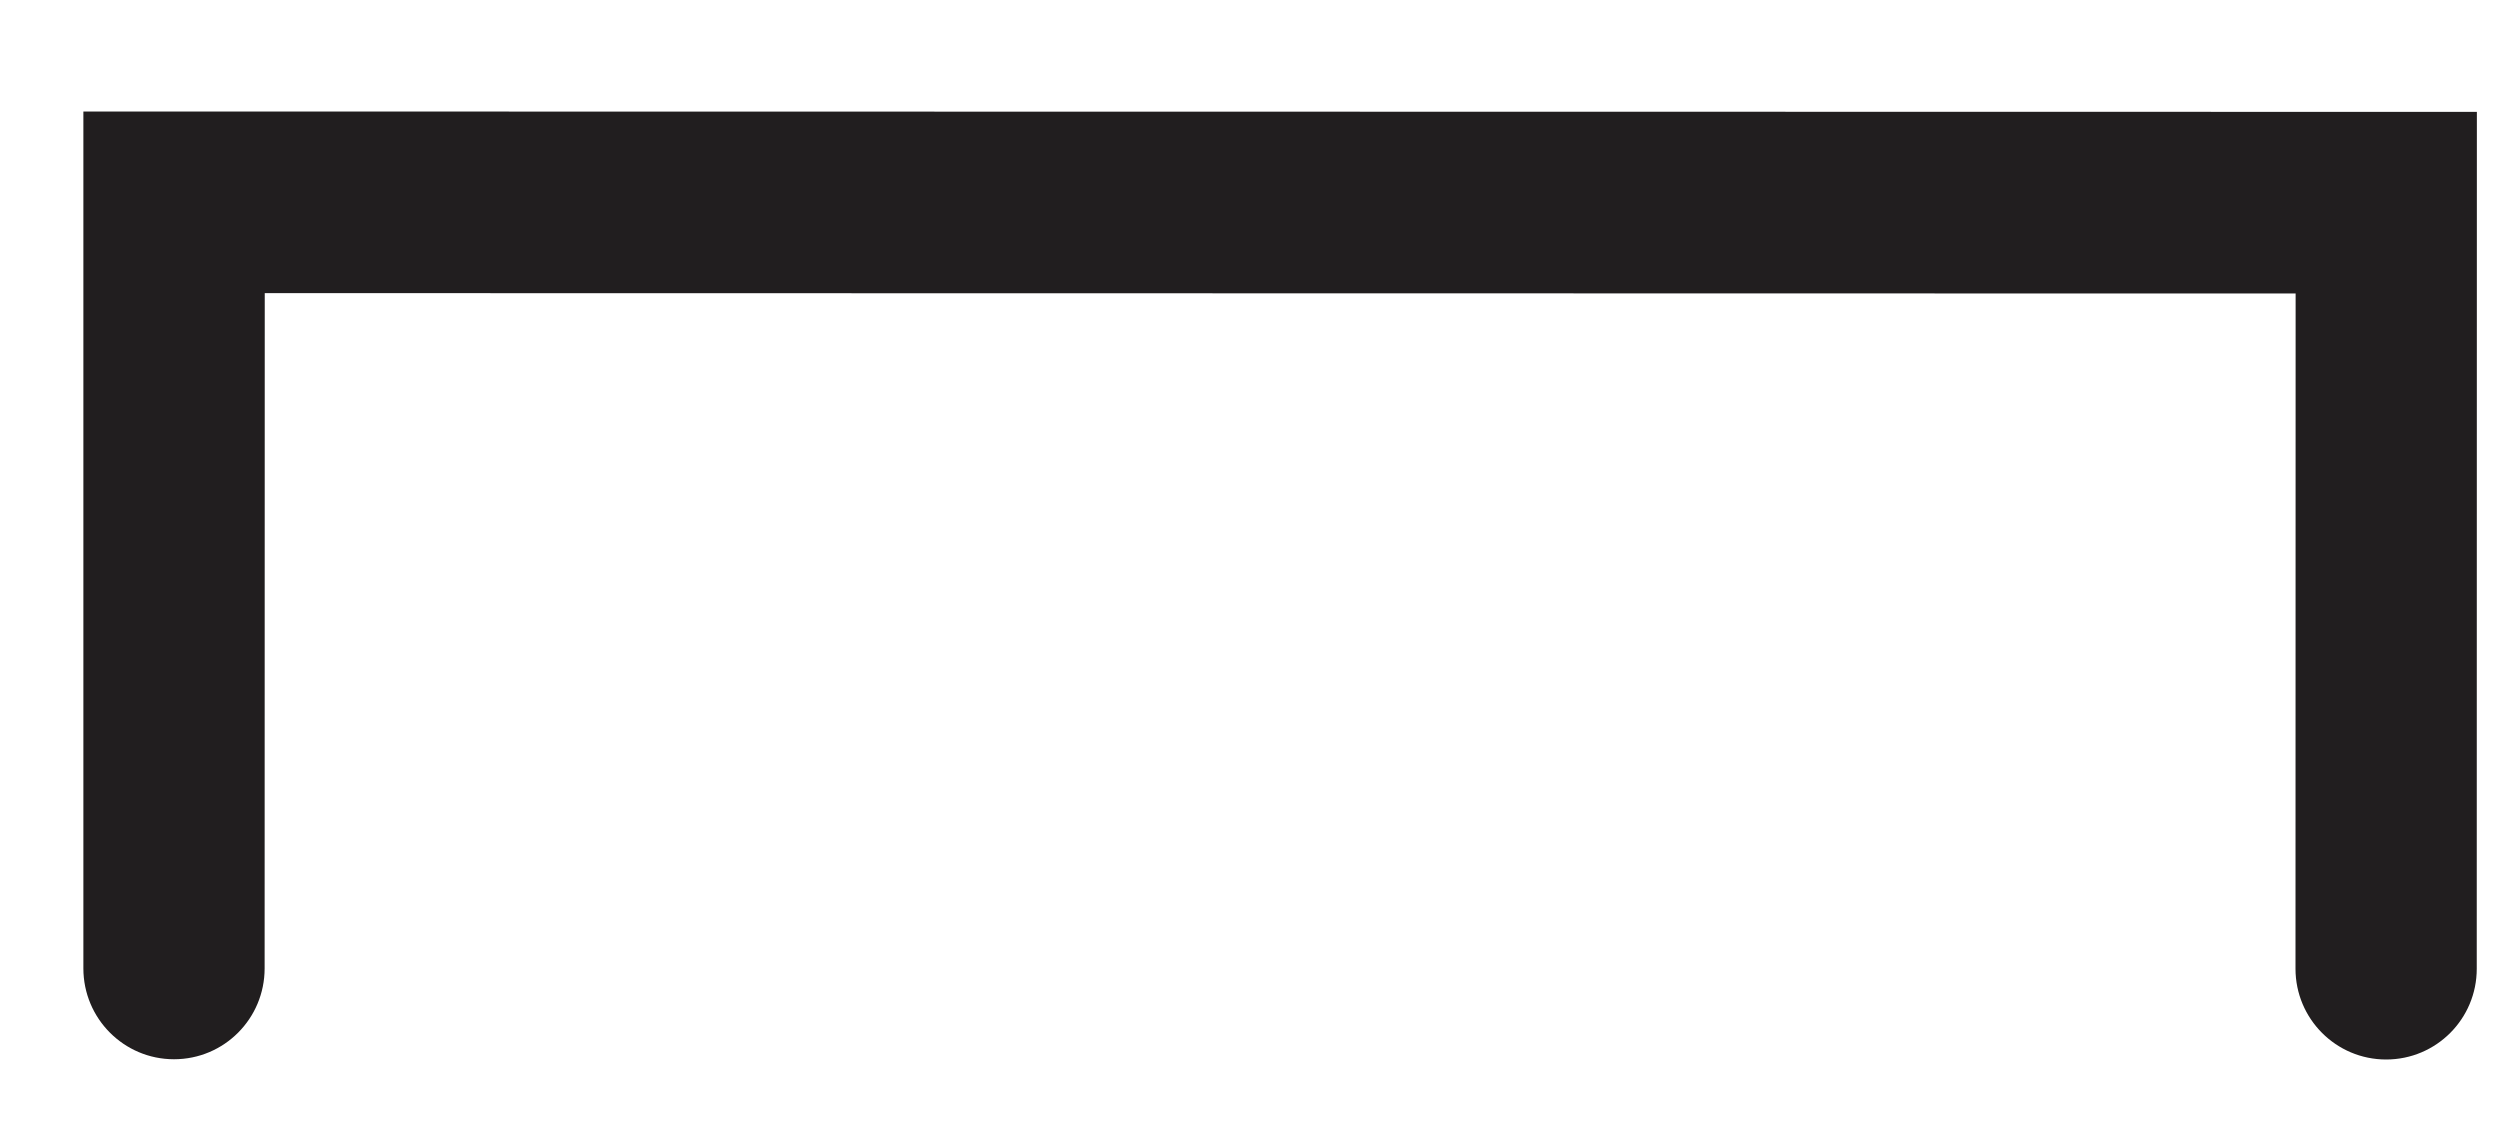
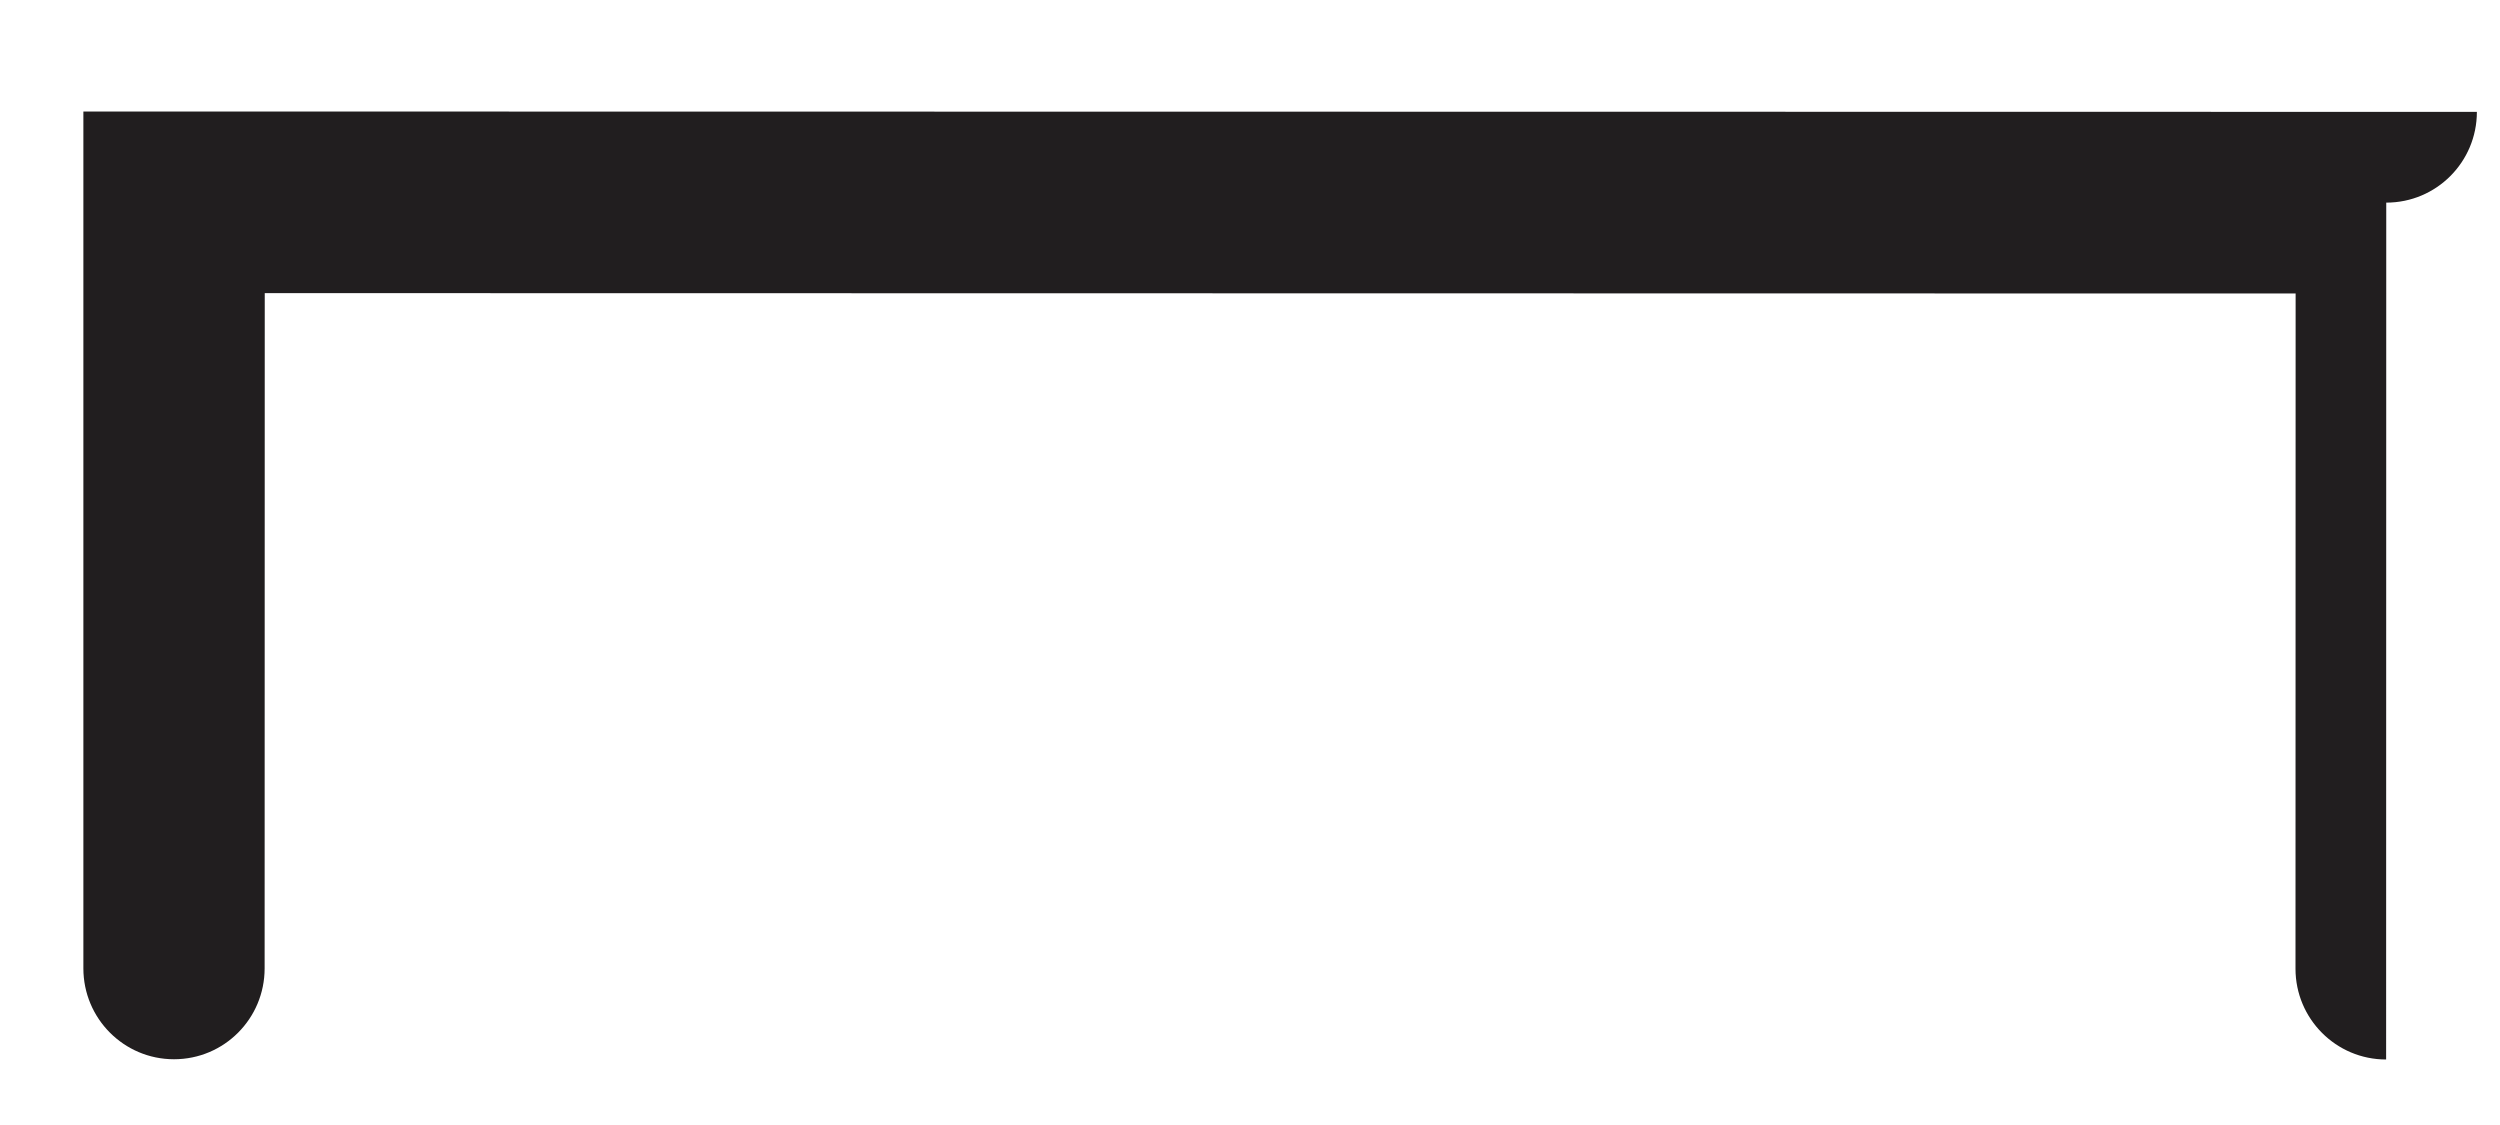
<svg xmlns="http://www.w3.org/2000/svg" id="SVGDoc650492482063f" width="20px" height="9px" version="1.1" viewBox="0 0 20 9" aria-hidden="true">
  <defs>
    <linearGradient class="cerosgradient" data-cerosgradient="true" id="CerosGradient_id88c087ba5" gradientUnits="userSpaceOnUse" x1="50%" y1="100%" x2="50%" y2="0%">
      <stop offset="0%" stop-color="#d1d1d1" />
      <stop offset="100%" stop-color="#d1d1d1" />
    </linearGradient>
    <linearGradient />
  </defs>
  <g>
    <g>
-       <path d="M19.089,8.476v0v0c-0.401,0 -0.725,-0.326 -0.725,-0.726l0.001,-5.402v0l-16.247,-0.003v0l-0.001,5.402c0,0.402 -0.324,0.727 -0.725,0.727c-0.401,0 -0.725,-0.326 -0.725,-0.727v-6.855v0l19.148,0.003v0l-0.001,6.855c0,0.401 -0.324,0.726 -0.725,0.726z" fill="#211e1f" fill-opacity="1" />
+       <path d="M19.089,8.476v0v0c-0.401,0 -0.725,-0.326 -0.725,-0.726l0.001,-5.402v0l-16.247,-0.003v0l-0.001,5.402c0,0.402 -0.324,0.727 -0.725,0.727c-0.401,0 -0.725,-0.326 -0.725,-0.727v-6.855v0l19.148,0.003v0c0,0.401 -0.324,0.726 -0.725,0.726z" fill="#211e1f" fill-opacity="1" />
    </g>
  </g>
</svg>